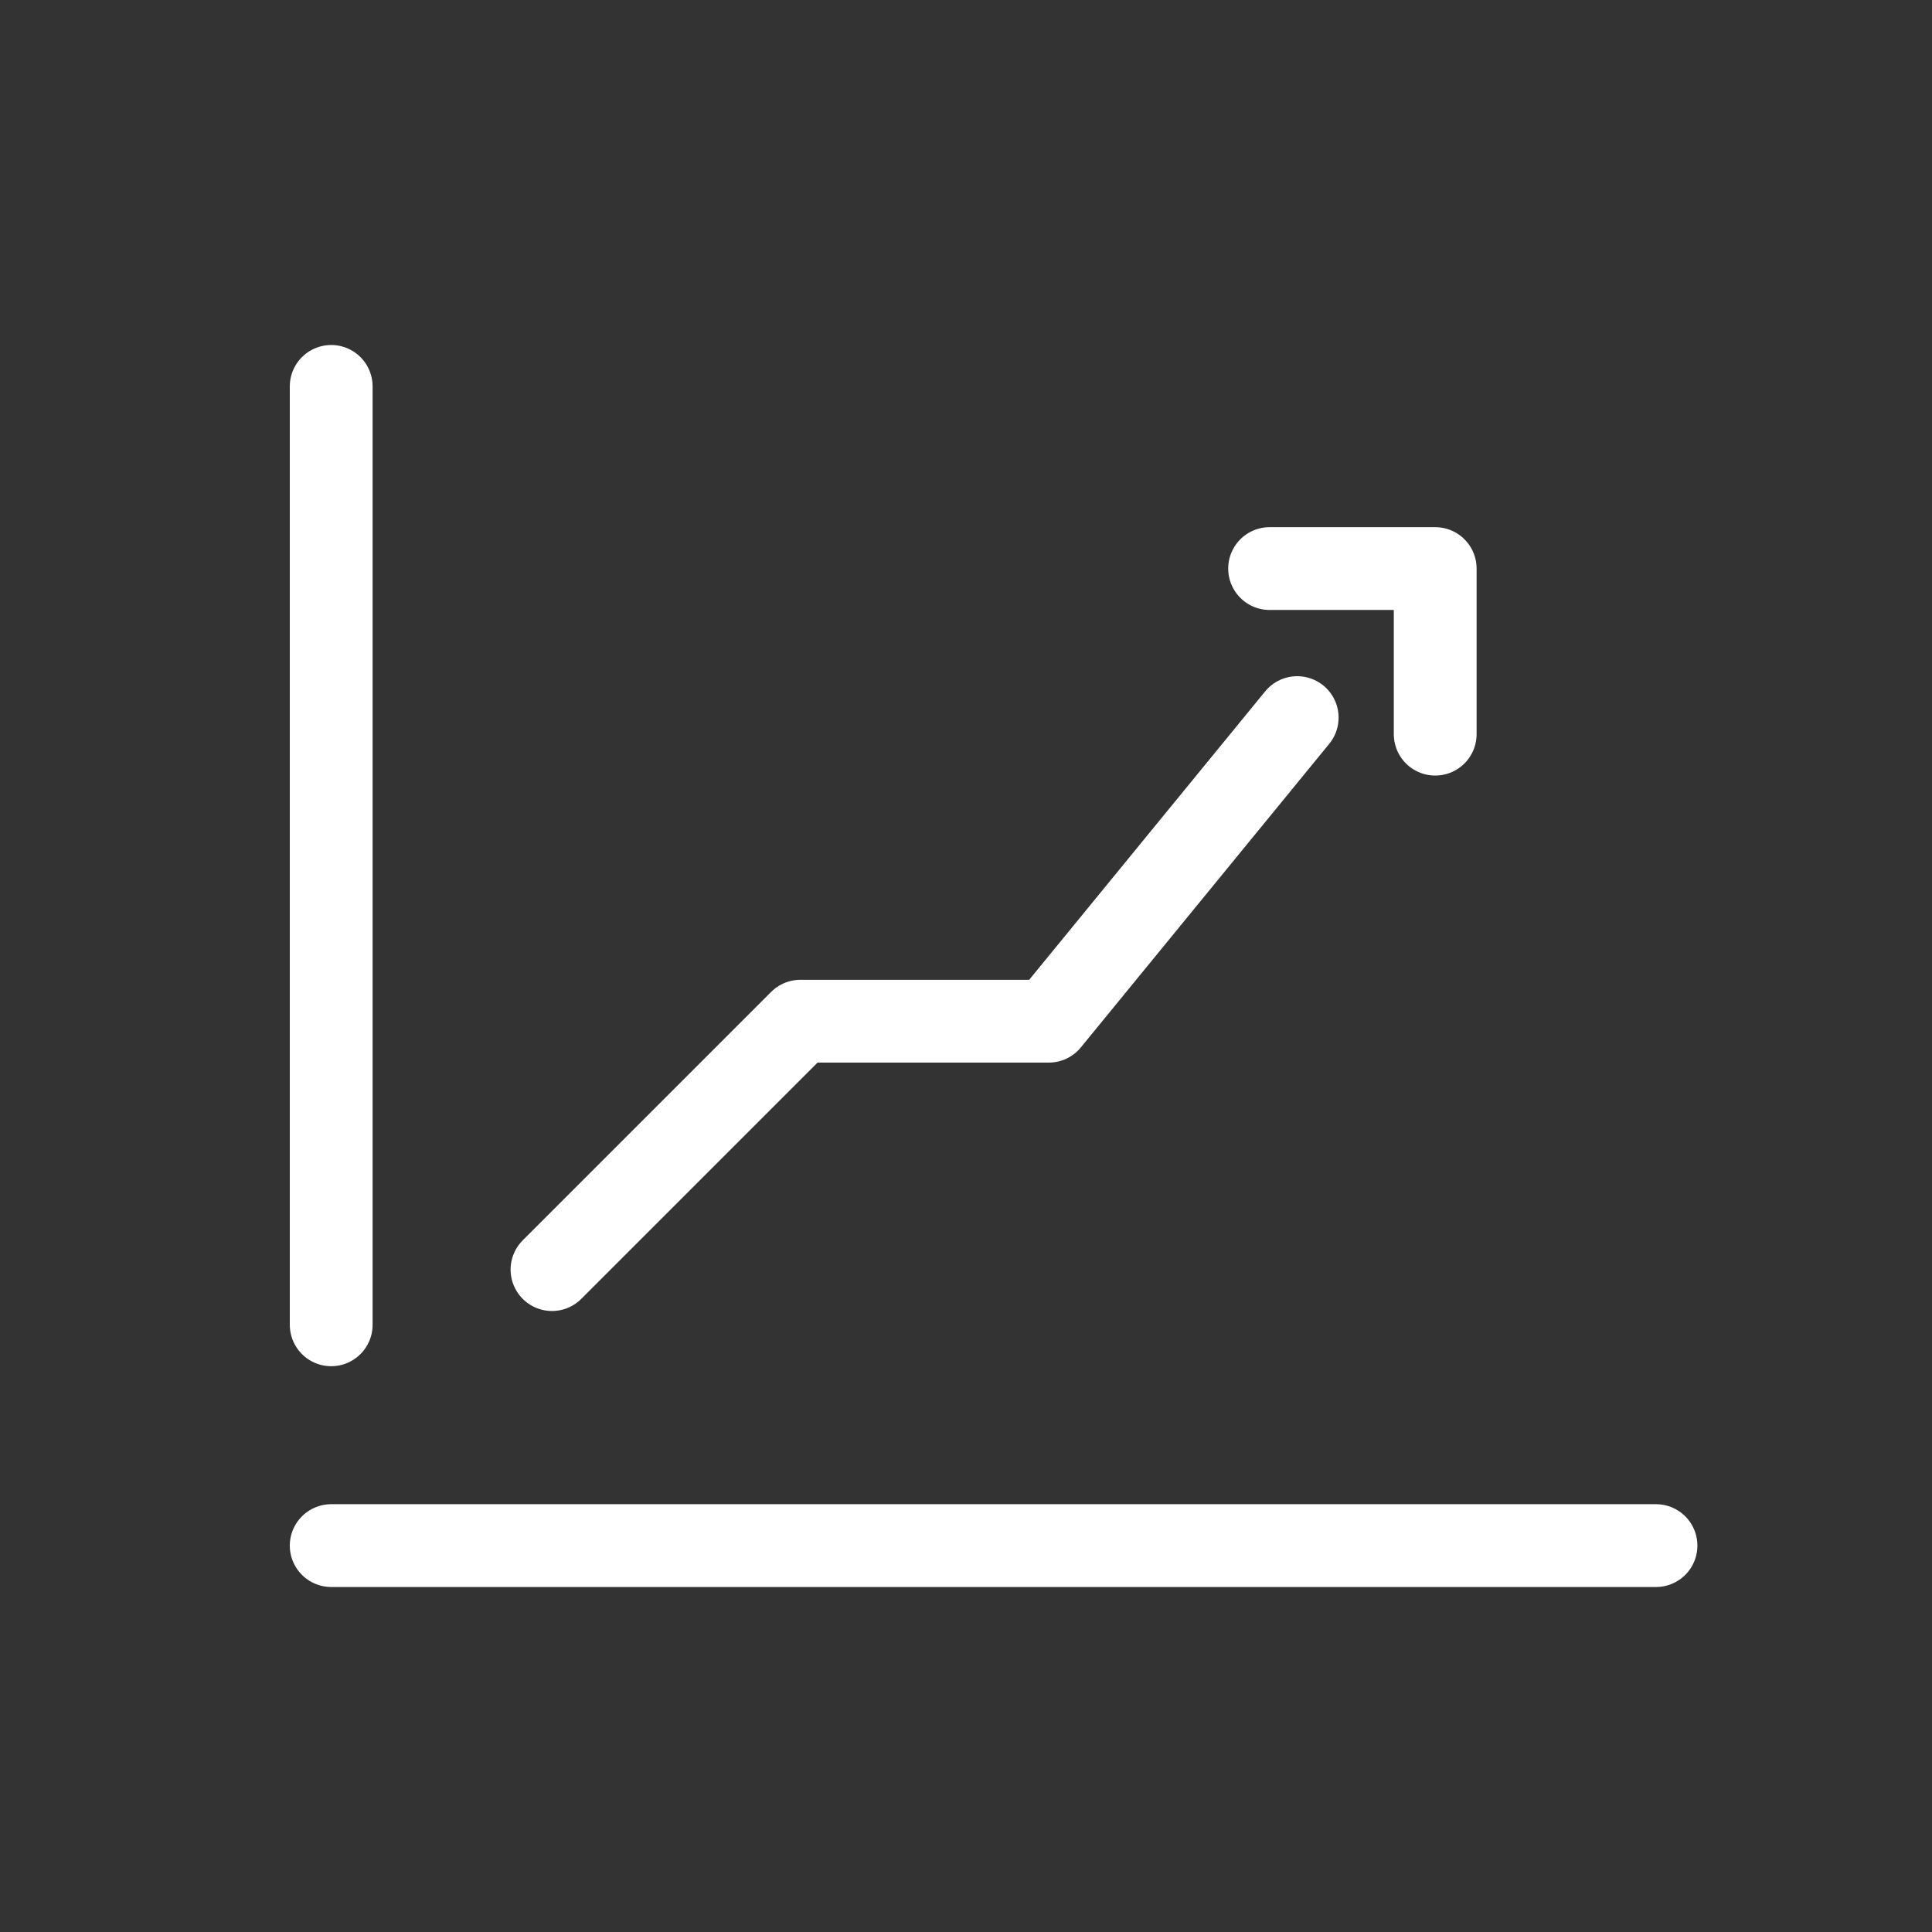
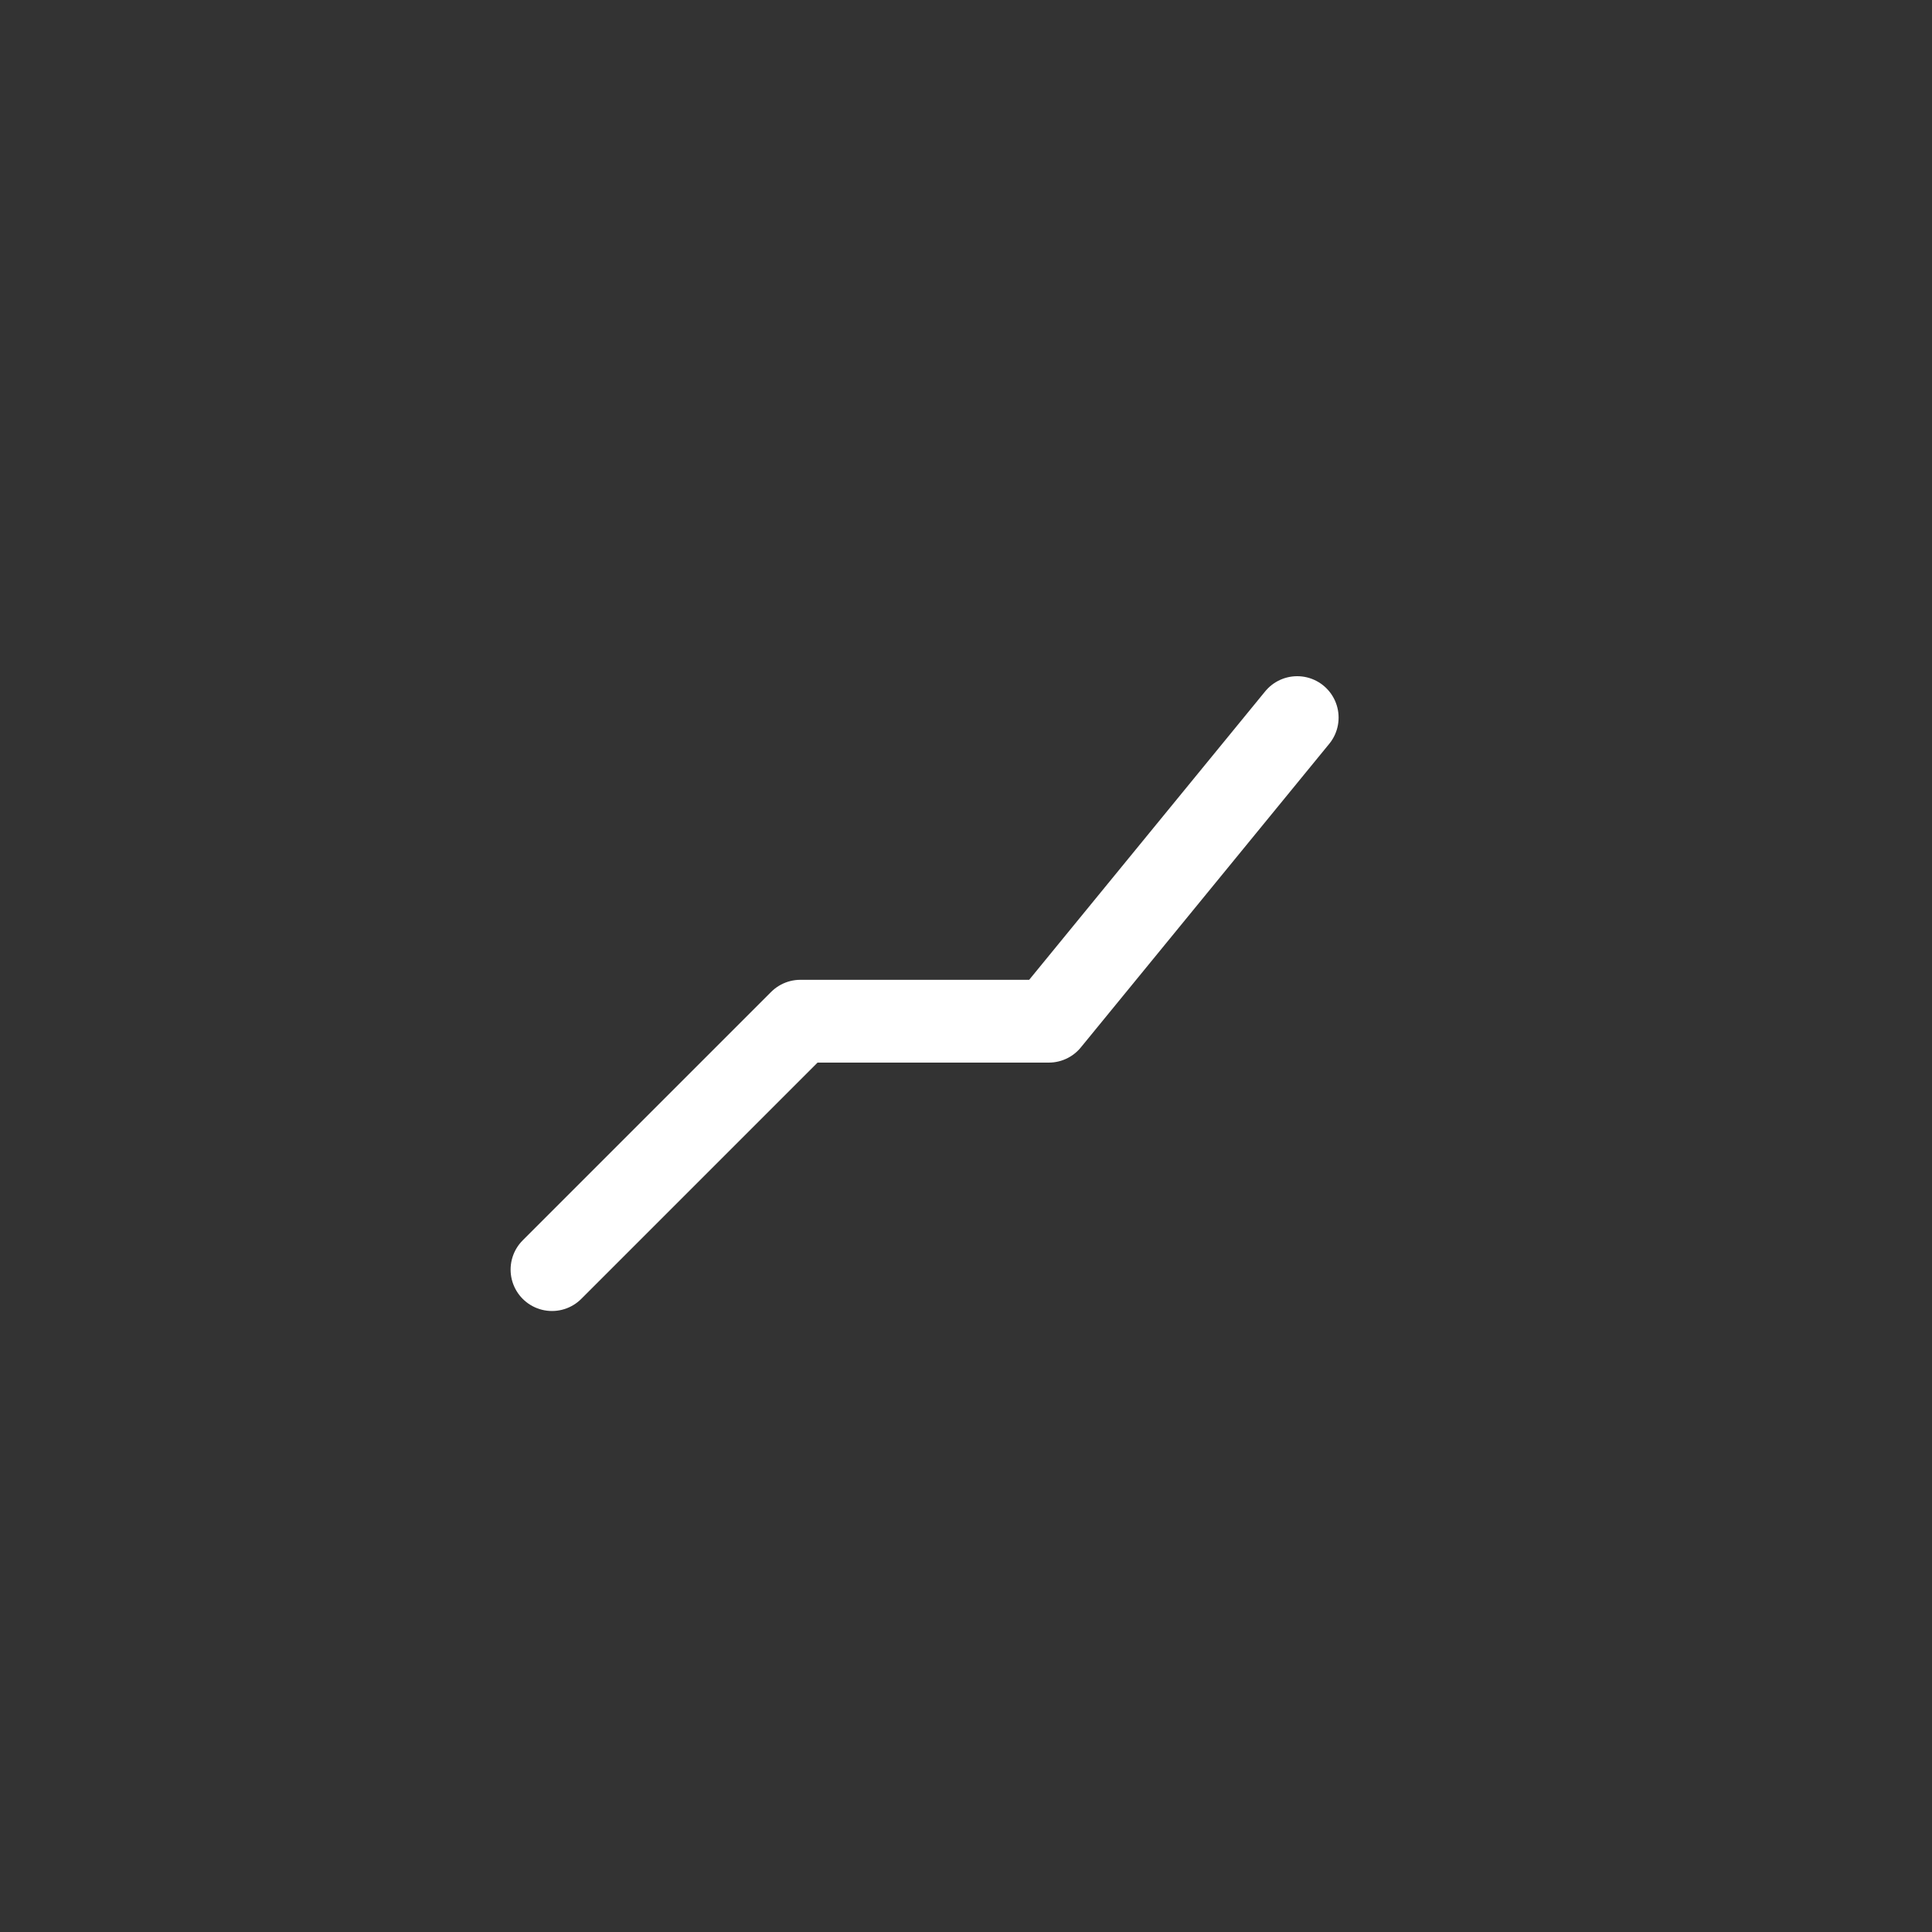
<svg xmlns="http://www.w3.org/2000/svg" width="35" height="35" viewBox="0 0 35 35" fill="none">
  <rect x="0" y="0" width="35" height="35" fill="#333333" stroke="none" />
-   <path d="M6 28H30" stroke="white" stroke-width="1.5" stroke-linecap="round" stroke-linejoin="round" />
-   <path d="M6 24L6 7" stroke="white" stroke-width="1.5" stroke-linecap="round" stroke-linejoin="round" />
  <path d="M10 23L14.5 18.5L19 18.5L23.5 13" stroke="white" stroke-width="1.5" stroke-linecap="round" stroke-linejoin="round" />
-   <path d="M23 10.3H26V13.3" stroke="white" stroke-width="1.5" stroke-linecap="round" stroke-linejoin="round" />
</svg>